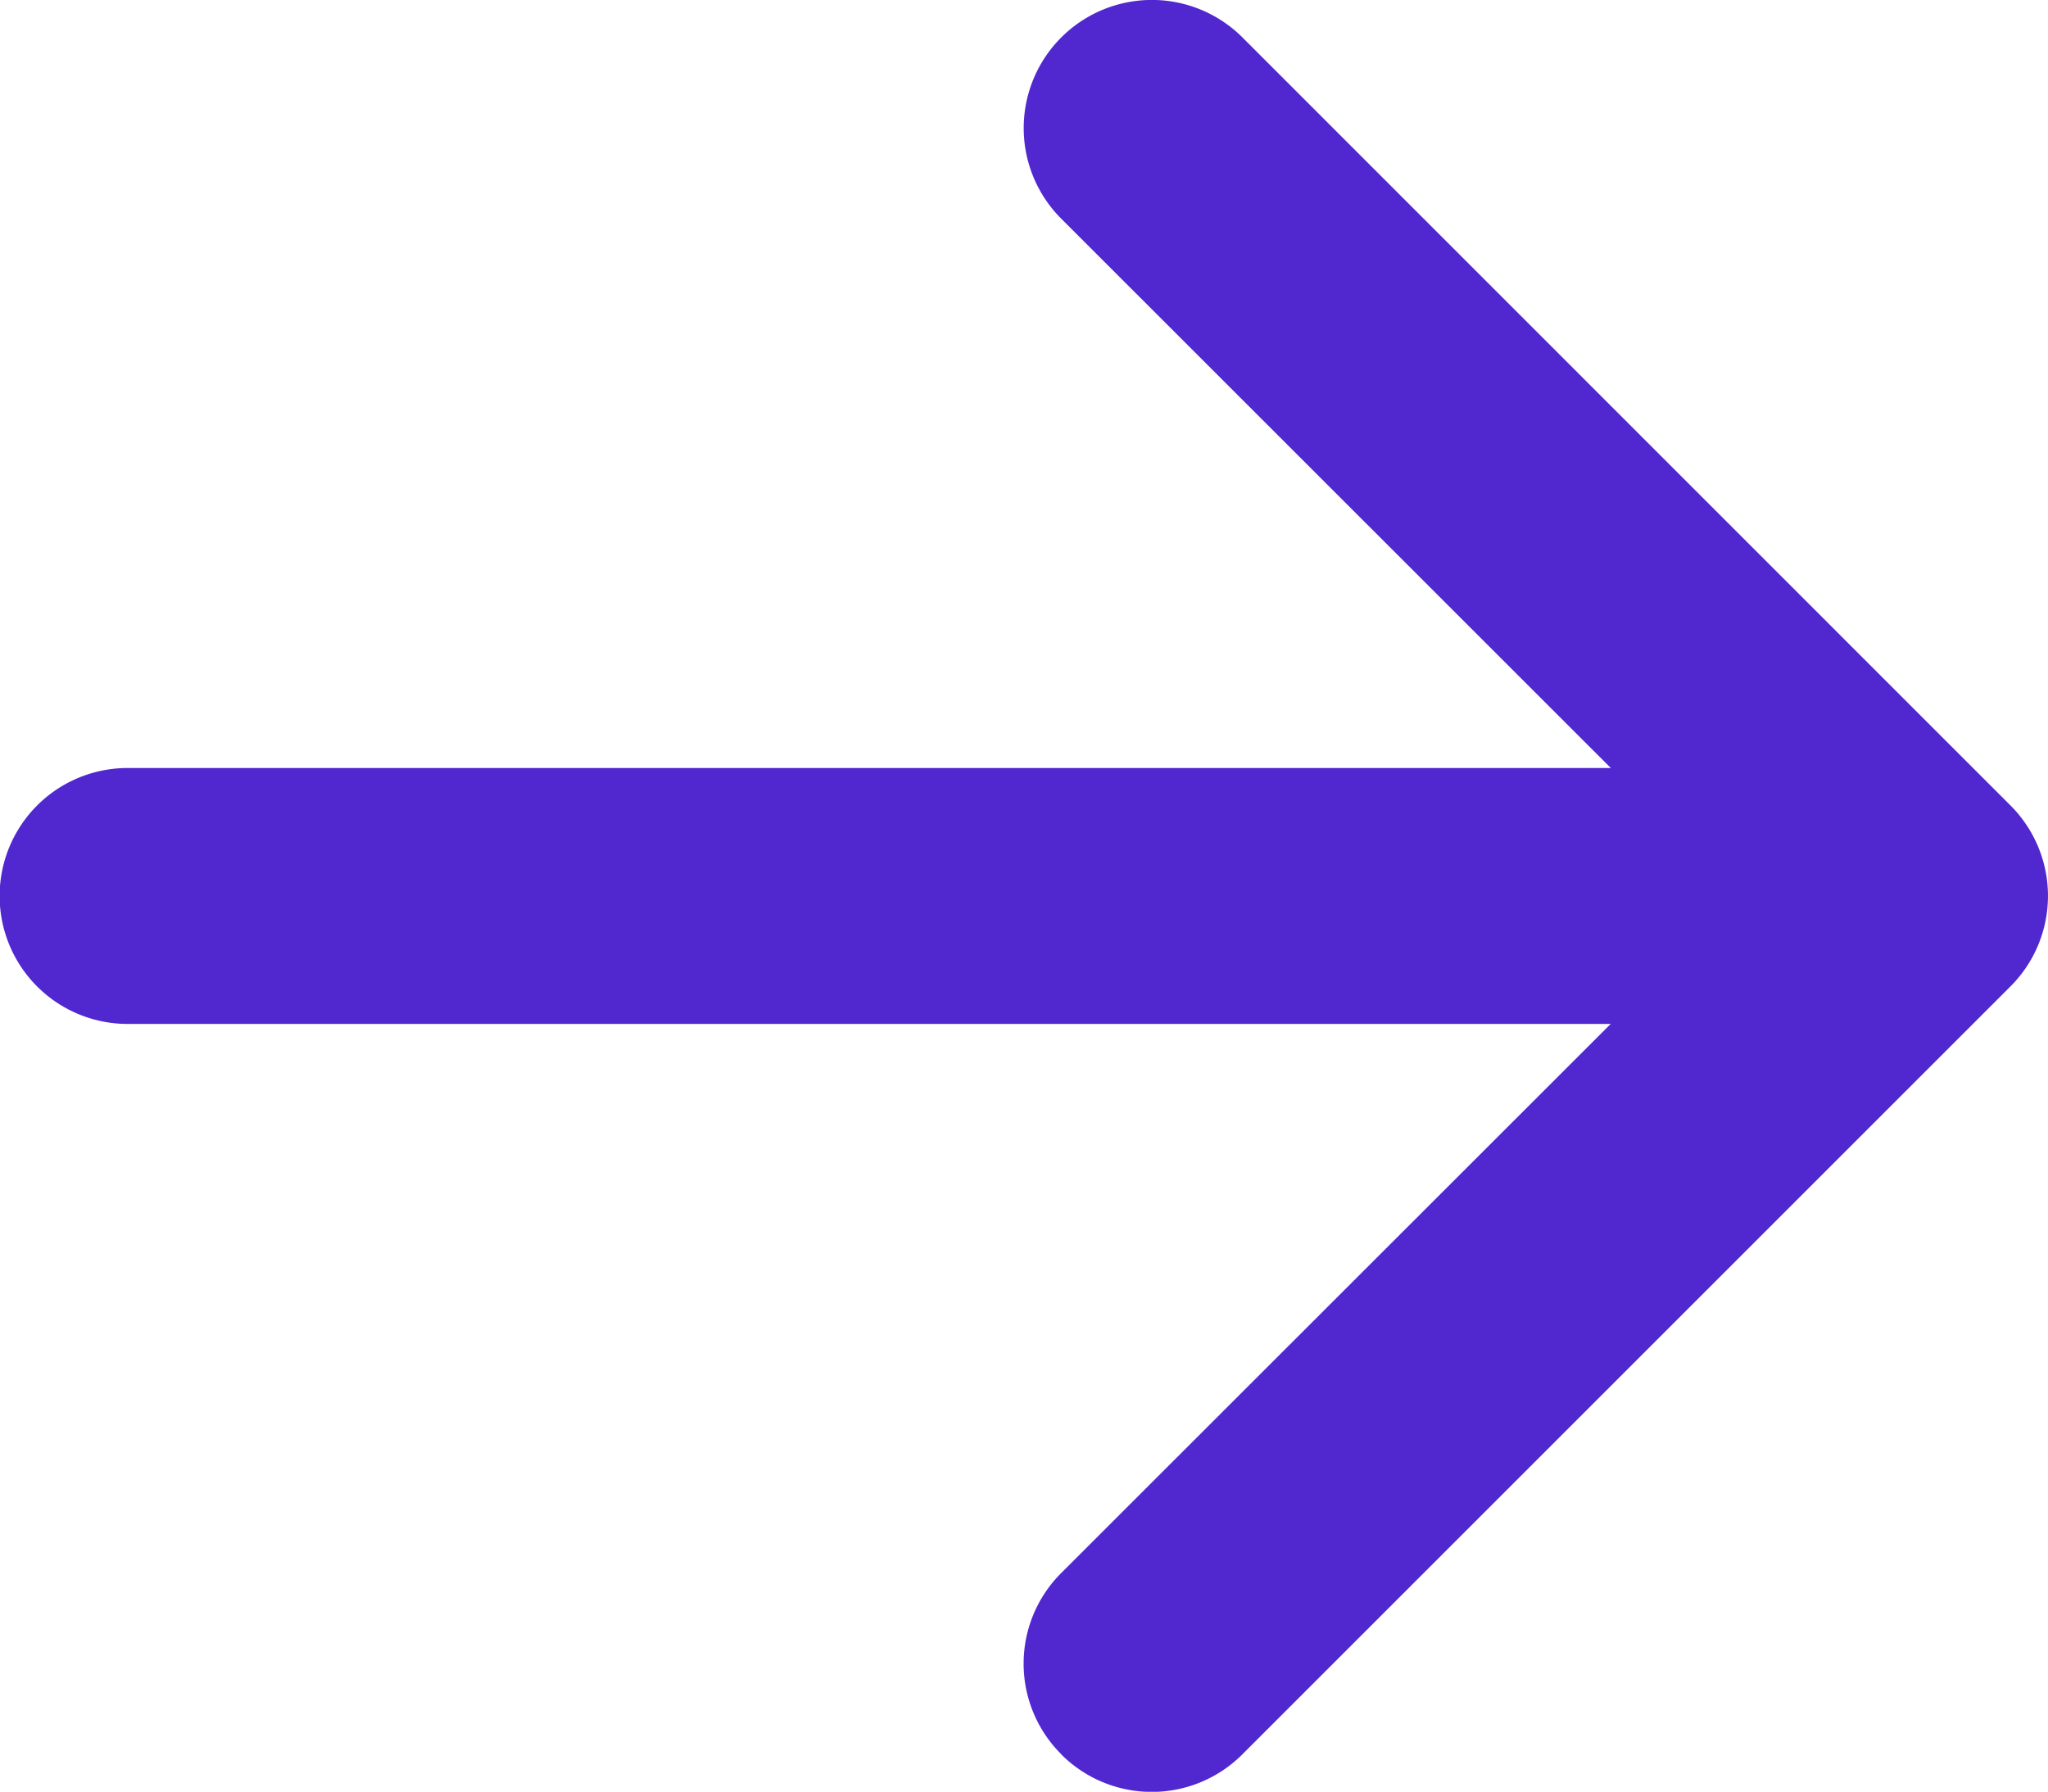
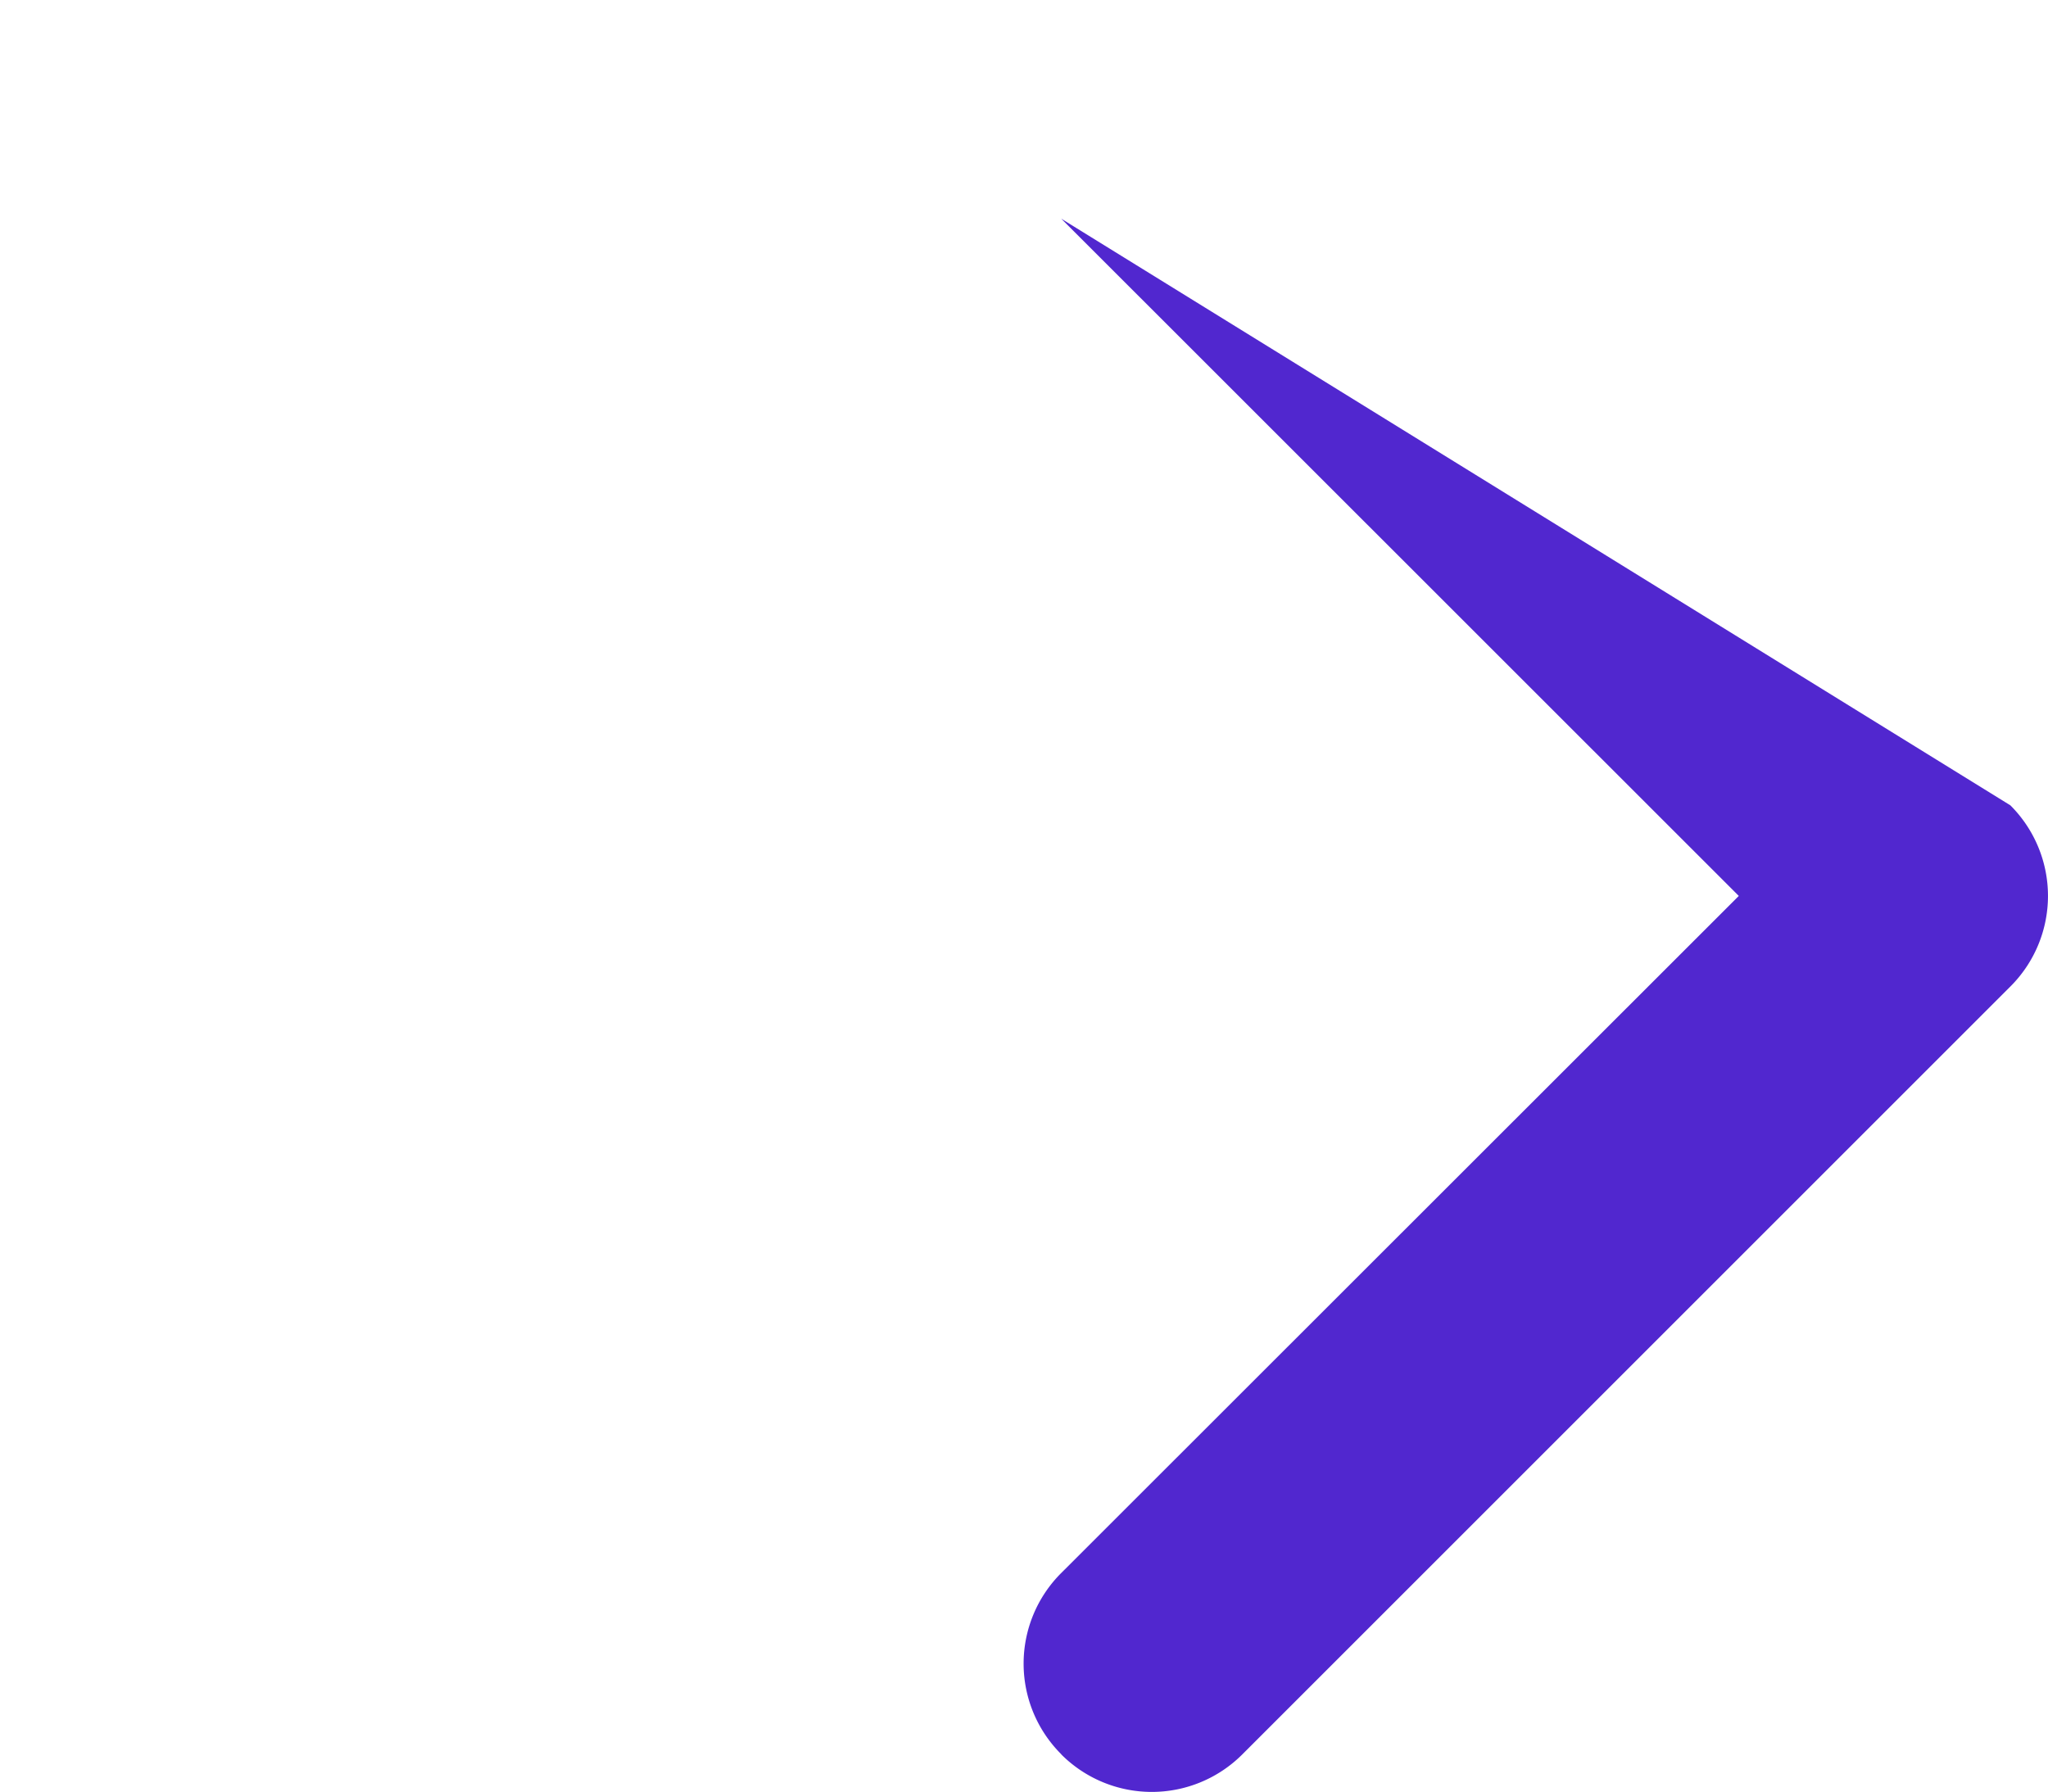
<svg xmlns="http://www.w3.org/2000/svg" width="24.858" height="21.753" viewBox="0 0 24.858 21.753">
  <g id="arrow-left-short" transform="translate(33.856 31.877) rotate(180)">
-     <path id="Path_69" data-name="Path 69" d="M20.975,10.58a1.553,1.553,0,0,1,0,2.2L12.751,21l8.224,8.222a1.555,1.555,0,0,1-2.2,2.2L9.455,22.1a1.553,1.553,0,0,1,0-2.2l9.321-9.321a1.553,1.553,0,0,1,2.2,0Z" fill="#5127cf" fill-rule="evenodd" />
-     <path id="Path_70" data-name="Path 70" d="M10.125,18.428a1.553,1.553,0,0,1,1.553-1.553h20.2a1.553,1.553,0,0,1,0,3.107h-20.2A1.553,1.553,0,0,1,10.125,18.428Z" transform="translate(0.429 2.571)" fill="#5127cf" fill-rule="evenodd" />
+     <path id="Path_69" data-name="Path 69" d="M20.975,10.58a1.553,1.553,0,0,1,0,2.2L12.751,21l8.224,8.222L9.455,22.1a1.553,1.553,0,0,1,0-2.2l9.321-9.321a1.553,1.553,0,0,1,2.2,0Z" fill="#5127cf" fill-rule="evenodd" />
  </g>
</svg>